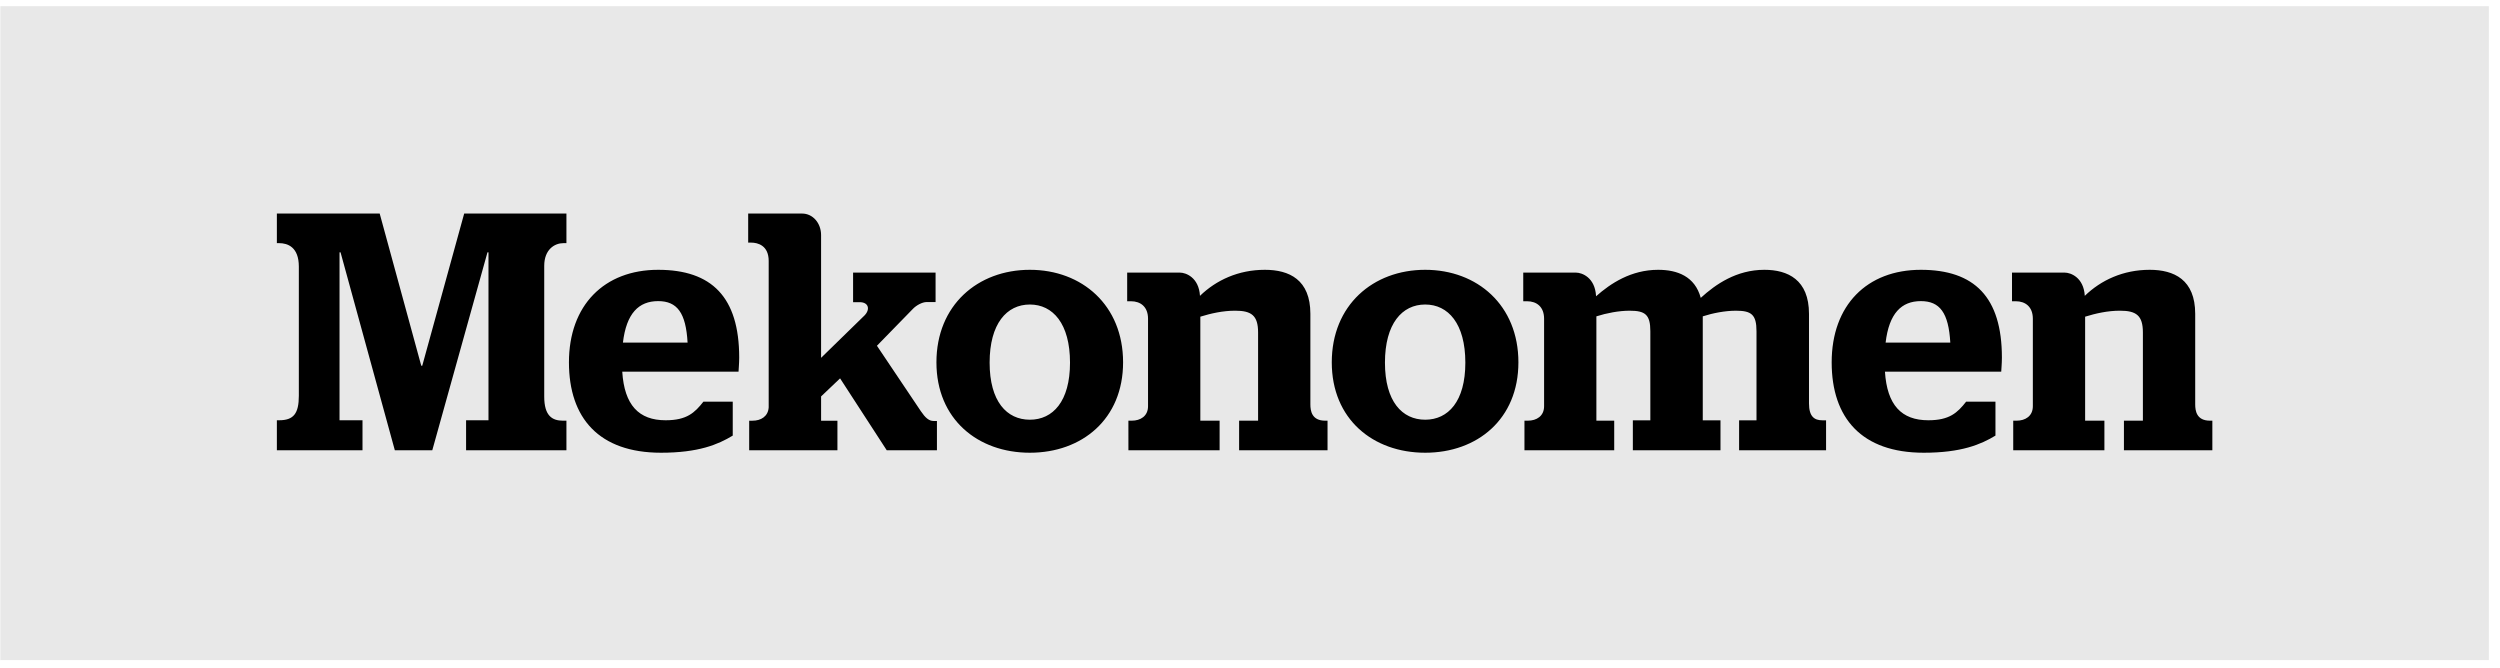
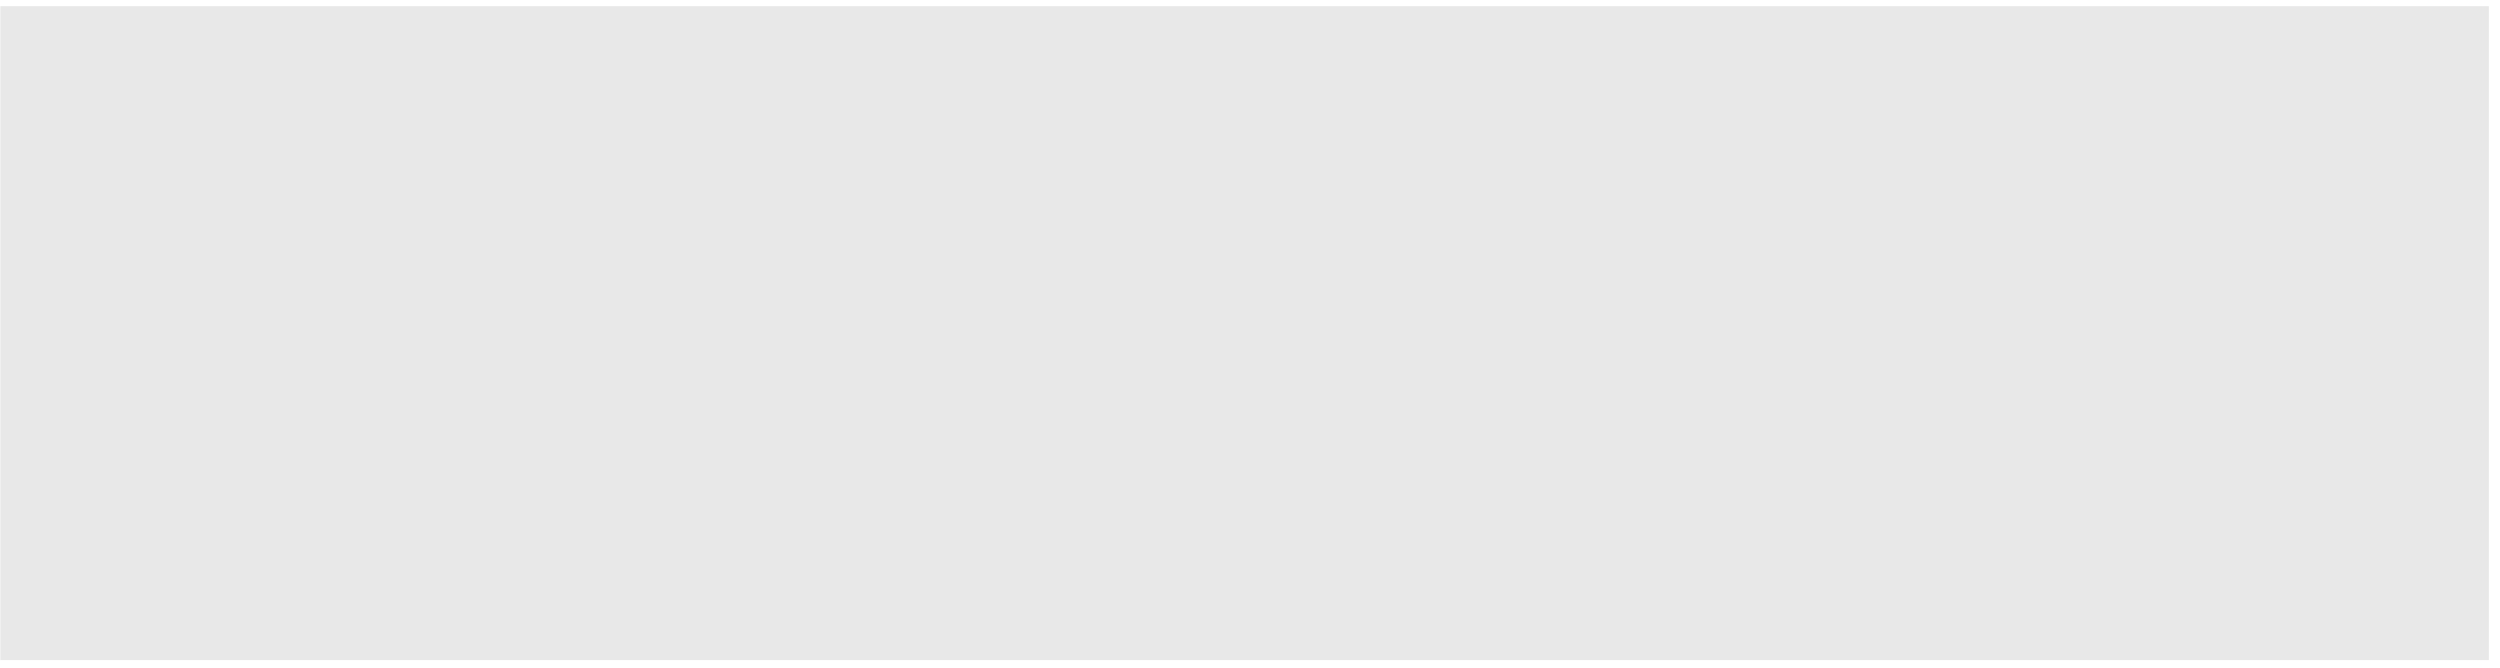
<svg xmlns="http://www.w3.org/2000/svg" width="217" height="58" viewBox="0 0 217 58" fill="none">
  <rect width="216" height="56.761" transform="translate(0.032 0.536)" fill="#E8E8E8" />
-   <path d="M24.032 36.479H24.225C25.486 36.479 25.939 35.895 25.939 34.352V23.139C25.939 21.446 24.972 21.105 24.225 21.105H24.032V18.536H32.957L36.565 31.744H36.652L40.291 18.536H49.166V21.105H48.903C48.146 21.105 47.239 21.648 47.239 23.078V34.419C47.239 36.09 47.922 36.516 48.872 36.516H49.166V39.083H40.456V36.479H42.4V21.901H42.313L37.523 39.082H34.271L29.559 21.901H29.471V36.478H31.465V39.082H24.032V36.479ZM54.07 29.738C54.37 27.195 55.444 26.137 57.127 26.137C58.773 26.137 59.538 27.145 59.682 29.738H54.07ZM64.105 32.262C64.105 32.107 64.163 31.596 64.163 31.04C64.163 25.785 61.775 23.419 57.127 23.419C52.452 23.419 49.384 26.49 49.384 31.451C49.384 36.293 51.998 39.297 57.378 39.297C60.621 39.297 62.333 38.584 63.602 37.81V34.864H61.056C60.302 35.825 59.615 36.479 57.777 36.479C55.444 36.479 54.194 35.159 54.012 32.262H64.105ZM81.025 36.54C80.629 36.54 80.31 36.252 79.933 35.695L76.118 30.012L79.263 26.787C79.545 26.503 80.047 26.218 80.435 26.218H81.208V23.663H74.048V26.229H74.619C75.406 26.229 75.545 26.861 75.043 27.378L71.27 31.06V20.405C71.27 19.377 70.566 18.536 69.615 18.536H64.942V21.058H65.192C65.782 21.058 66.722 21.308 66.722 22.65V35.358C66.673 36.153 66.039 36.517 65.323 36.517H65.029V39.083H72.689V36.517H71.271V34.409L72.919 32.842L76.969 39.083H81.326V36.541H81.025V36.54ZM92.877 31.48C92.877 34.846 91.386 36.431 89.392 36.431C87.389 36.431 85.899 34.846 85.899 31.48C85.899 28.086 87.389 26.432 89.392 26.432C91.387 26.432 92.877 28.086 92.877 31.48ZM81.282 31.451C81.282 36.382 84.864 39.297 89.392 39.297C93.913 39.297 97.484 36.381 97.484 31.451C97.484 26.491 93.913 23.419 89.392 23.419C84.864 23.419 81.282 26.49 81.282 31.451ZM97.946 39.081H105.862V36.515H104.189V27.488C105.108 27.204 106.134 26.969 107.216 26.969C108.622 26.969 109.202 27.38 109.202 28.856V36.515H107.555V39.081H115.23V36.515H115.027C113.855 36.515 113.741 35.655 113.741 35.099V27.243C113.741 24.271 111.902 23.419 109.791 23.419C107.487 23.419 105.561 24.319 104.158 25.679C104.061 24.073 102.924 23.663 102.422 23.663H97.839V26.148H98.166C99.008 26.148 99.649 26.635 99.649 27.666V35.26C99.649 36.124 98.987 36.515 98.238 36.515H97.945L97.946 39.081ZM174.746 39.081H182.662V36.515H180.989V27.488C181.909 27.204 182.934 26.969 184.017 26.969C185.422 26.969 186.003 27.38 186.003 28.856V36.515H184.357V39.081H192.032V36.515H191.829C190.658 36.515 190.544 35.655 190.544 35.099V27.243C190.544 24.271 188.704 23.419 186.593 23.419C184.29 23.419 182.363 24.319 180.96 25.679C180.864 24.073 179.727 23.663 179.223 23.663H174.642V26.148H174.968C175.81 26.148 176.451 26.635 176.451 27.666V35.26C176.451 36.124 175.789 36.515 175.042 36.515H174.748V39.081H174.746ZM127.192 31.48C127.192 34.846 125.701 36.431 123.707 36.431C121.706 36.431 120.214 34.846 120.214 31.48C120.214 28.086 121.706 26.432 123.707 26.432C125.701 26.432 127.192 28.086 127.192 31.48ZM115.598 31.451C115.598 36.382 119.178 39.297 123.707 39.297C128.228 39.297 131.798 36.381 131.798 31.451C131.798 26.491 128.228 23.419 123.707 23.419C119.178 23.419 115.598 26.49 115.598 31.451ZM138.566 27.459C139.457 27.175 140.512 26.97 141.459 26.97C142.796 26.97 143.25 27.303 143.25 28.75V36.482H141.731V39.081H149.338V36.482H147.8V27.459C148.68 27.175 149.735 26.97 150.684 26.97C152.018 26.97 152.464 27.303 152.464 28.75V36.482H150.954V39.081H158.503V36.482H158.177C157.497 36.482 157.021 36.167 157.021 35.02V27.244C157.021 24.272 155.174 23.419 153.149 23.419C150.732 23.419 148.923 24.67 147.625 25.855C147.12 23.987 145.592 23.419 143.928 23.419C141.586 23.419 139.805 24.593 138.536 25.718V25.678C138.44 24.073 137.303 23.663 136.798 23.663H132.218V26.148H132.546C133.387 26.148 134.027 26.635 134.027 27.666V35.26C134.027 36.124 133.365 36.515 132.618 36.515H132.323V39.081H140.114V36.515H138.566V27.488V27.459ZM163.671 29.738C163.972 27.195 165.046 26.137 166.73 26.137C168.374 26.137 169.139 27.145 169.286 29.738H163.671ZM173.707 32.262C173.707 32.107 173.765 31.596 173.765 31.04C173.765 25.785 171.376 23.419 166.73 23.419C162.055 23.419 158.989 26.49 158.989 31.451C158.989 36.293 161.601 39.297 166.983 39.297C170.224 39.297 171.936 38.584 173.206 37.81V34.864H170.661C169.905 35.825 169.218 36.479 167.379 36.479C165.046 36.479 163.798 35.159 163.614 32.262H173.707Z" fill="black" />
</svg>